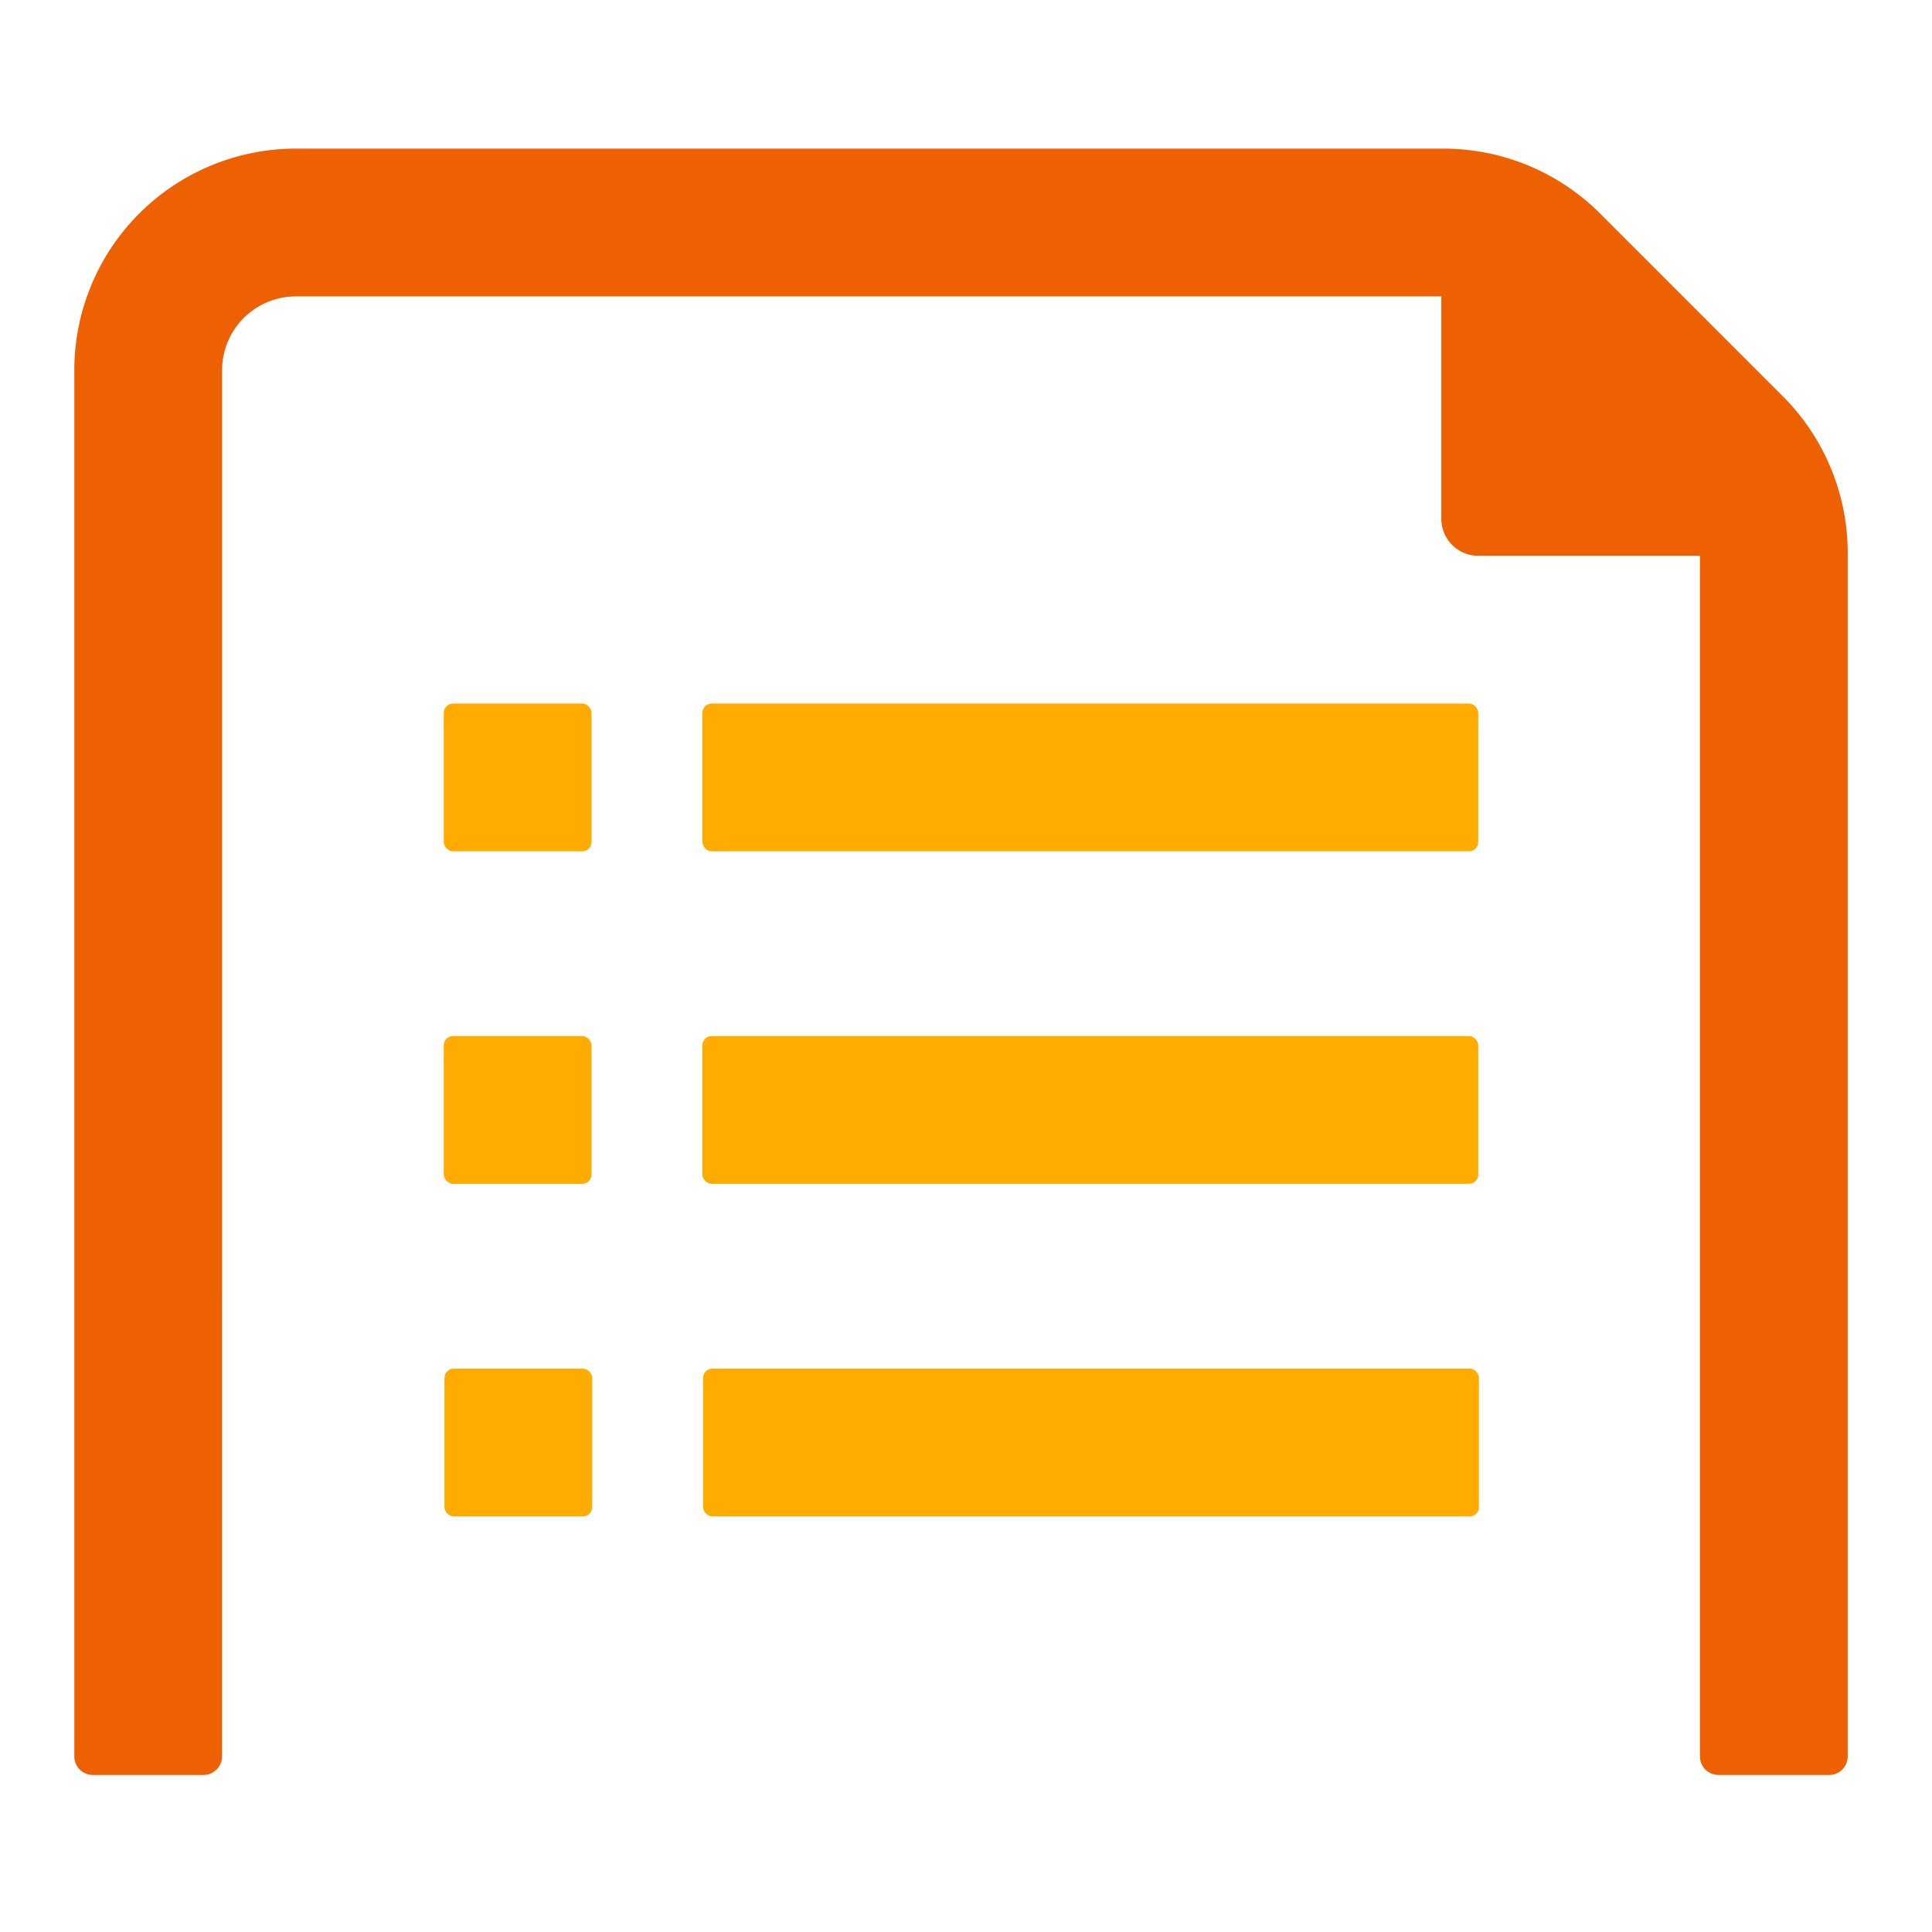
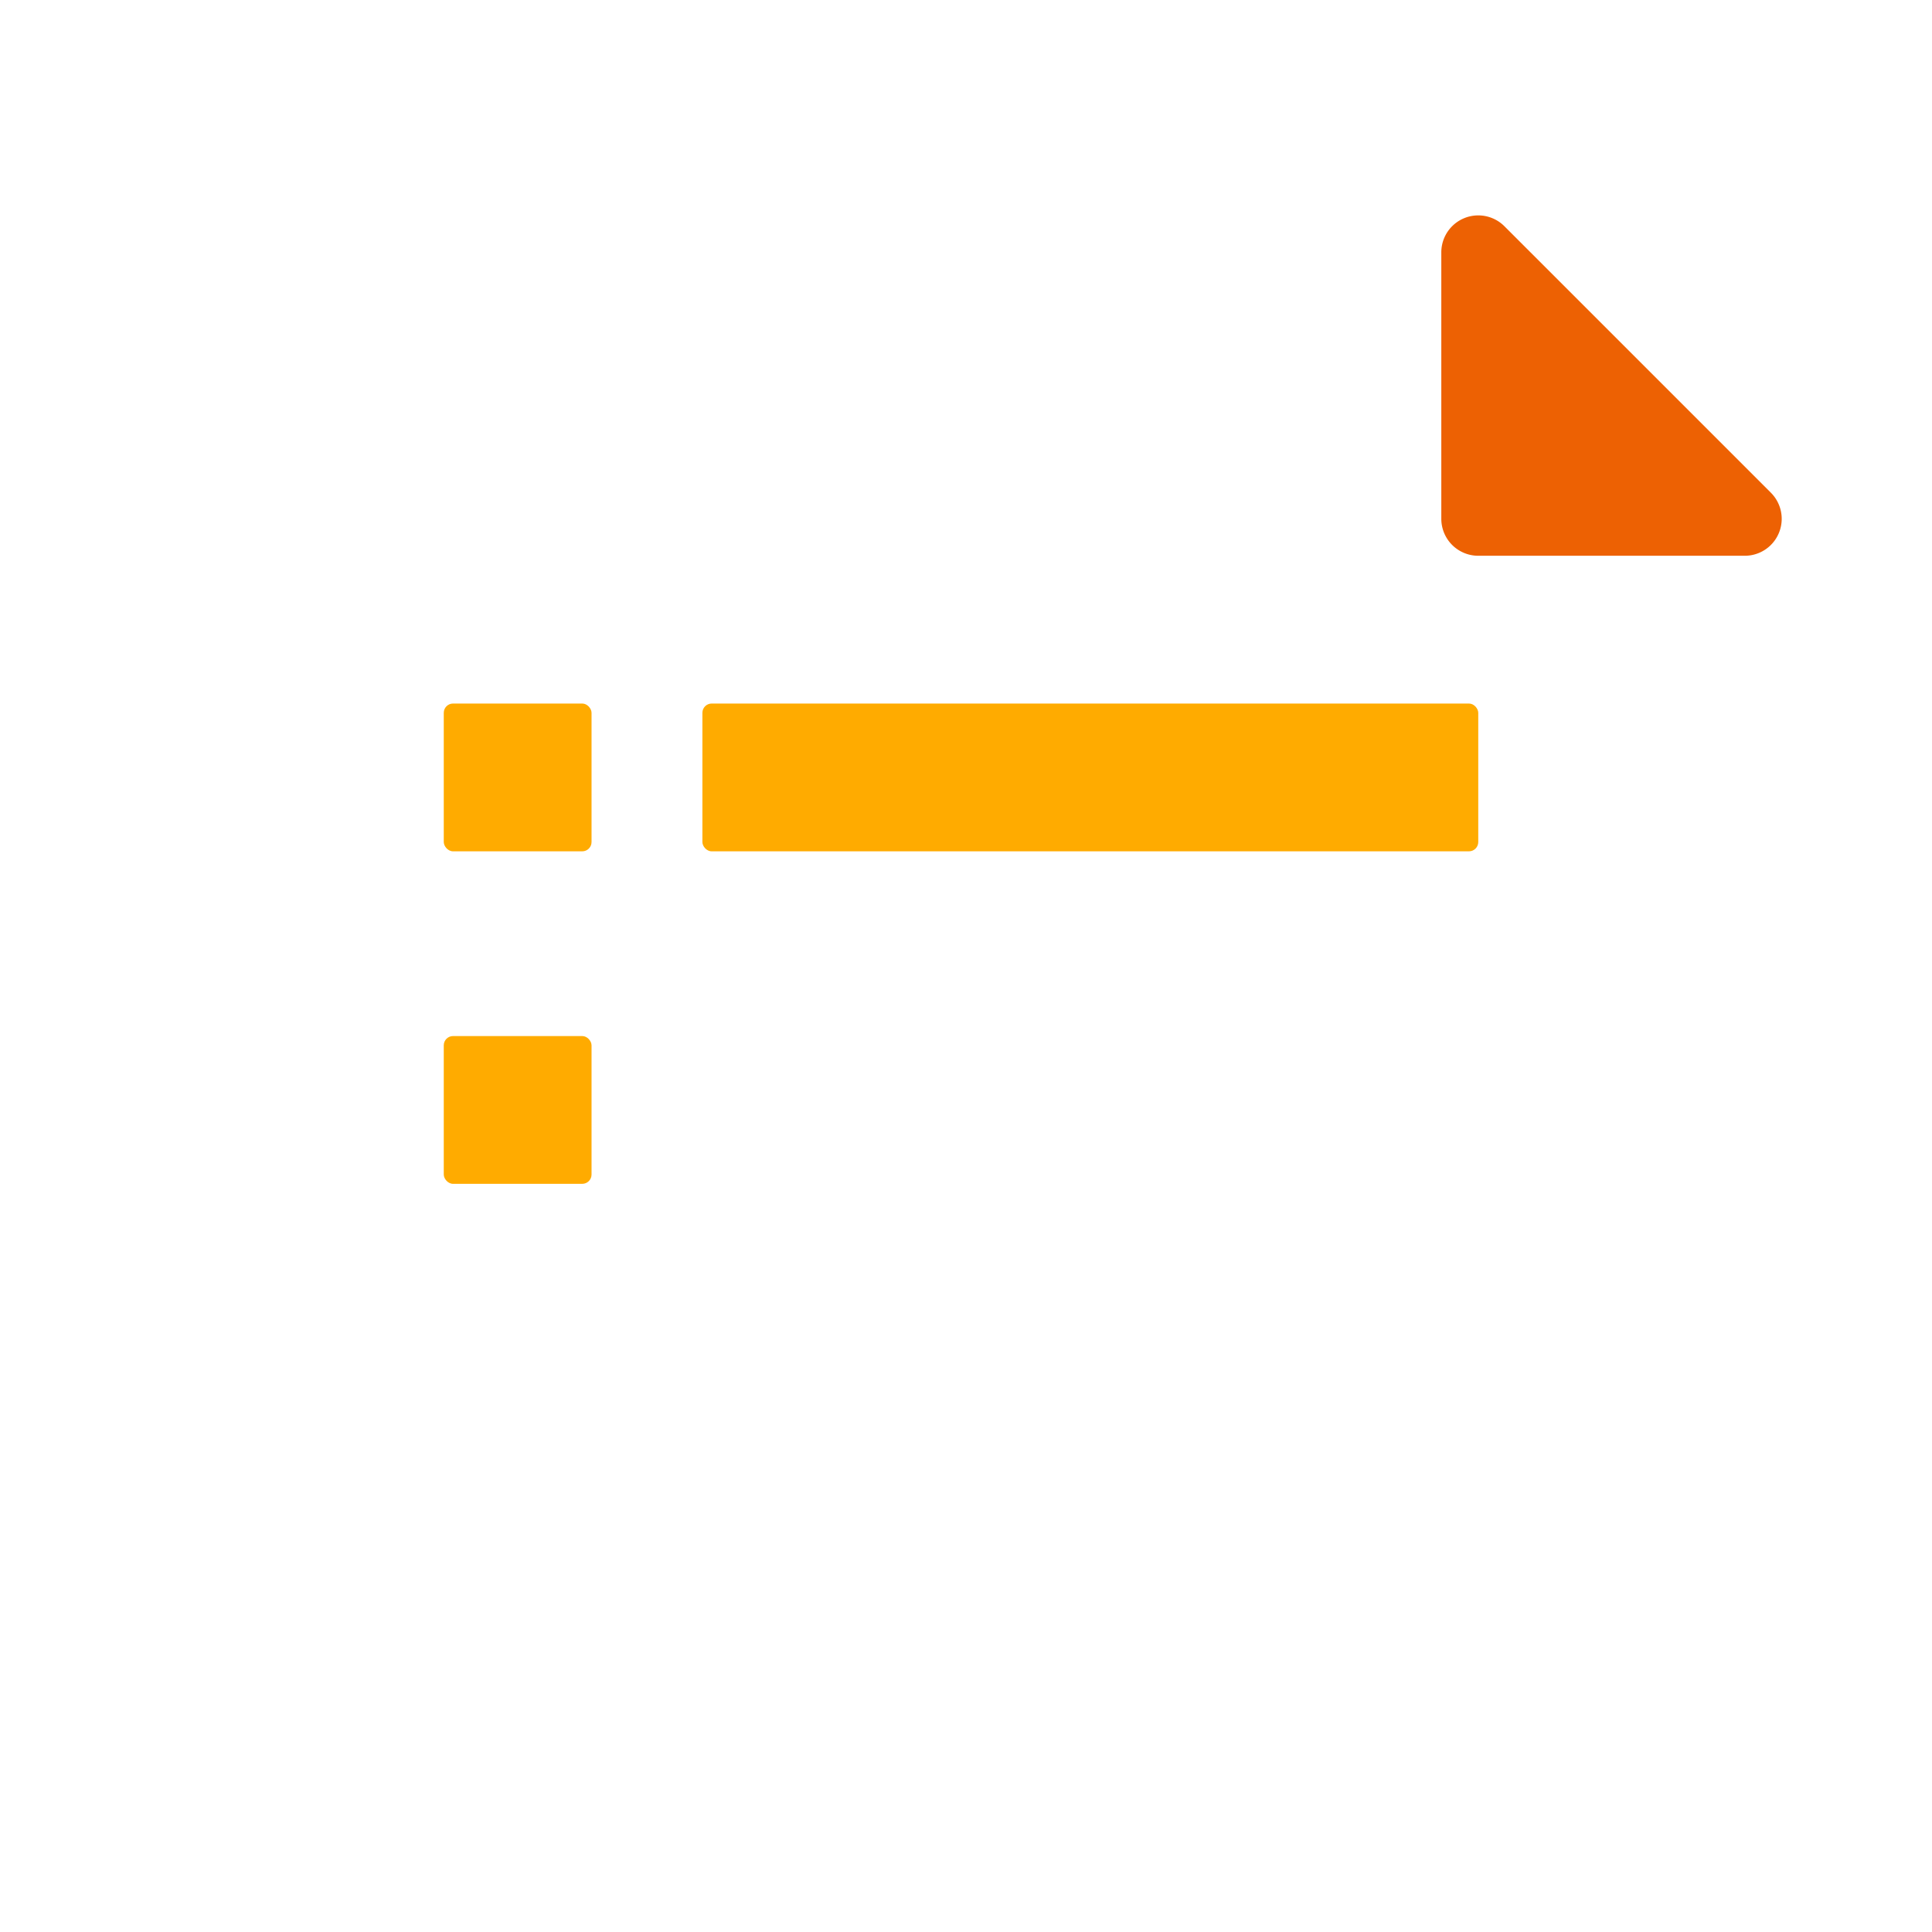
<svg xmlns="http://www.w3.org/2000/svg" width="104" height="104" viewBox="0 0 104 104">
  <defs>
    <style>.a{fill:none;}.b{fill:#ed6103;}.c{fill:#ffab00;}</style>
  </defs>
  <g transform="translate(16303 22095)">
    <rect class="a" width="104" height="104" transform="translate(-16303 -22095)" />
    <g transform="translate(-16818 -22575.98)">
      <g transform="translate(592.586 492.57)">
        <path class="b" d="M573.74,505.717l-14.345-14.345A1.989,1.989,0,0,0,556,492.778v14.345a1.99,1.99,0,0,0,1.989,1.989h14.345A1.988,1.988,0,0,0,573.74,505.717Z" transform="translate(-556 -490.785)" />
      </g>
      <g transform="translate(538.888 518.852)">
        <rect class="c" width="41.765" height="7.955" rx="0.5" transform="translate(13.922)" />
        <rect class="c" width="7.955" height="7.955" rx="0.5" />
-         <rect class="c" width="41.765" height="7.955" rx="0.5" transform="translate(13.922 17.899)" />
        <rect class="c" width="7.955" height="7.955" rx="0.5" transform="translate(0 17.899)" />
-         <rect class="c" width="41.765" height="7.955" rx="0.5" transform="translate(13.959 35.801)" />
-         <rect class="c" width="7.955" height="7.955" rx="0.5" transform="translate(0.037 35.801)" />
      </g>
      <g transform="translate(519 488.98)">
        <path class="a" d="M601.387,503.976l-9.831-9.831a3.979,3.979,0,0,0-2.812-1.165H526.978A3.977,3.977,0,0,0,523,496.958v74.62a1,1,0,0,0,.994.994h77.564a1,1,0,0,0,.994-.994V506.788A3.975,3.975,0,0,0,601.387,503.976Z" transform="translate(-515.045 -485.025)" />
-         <path class="b" d="M526.955,500.913a3.977,3.977,0,0,1,3.978-3.978H592.7a3.979,3.979,0,0,1,2.812,1.165l9.831,9.831a3.975,3.975,0,0,1,1.165,2.812v64.789a1,1,0,0,0,.995.994h5.966a1,1,0,0,0,.994-.994V510.744a11.93,11.93,0,0,0-3.5-8.439l-9.829-9.831a11.932,11.932,0,0,0-8.438-3.494H530.933A11.932,11.932,0,0,0,519,500.913v74.62a1,1,0,0,0,.994.994h5.966a1,1,0,0,0,.994-.994Z" transform="translate(-519 -488.98)" />
      </g>
    </g>
  </g>
</svg>